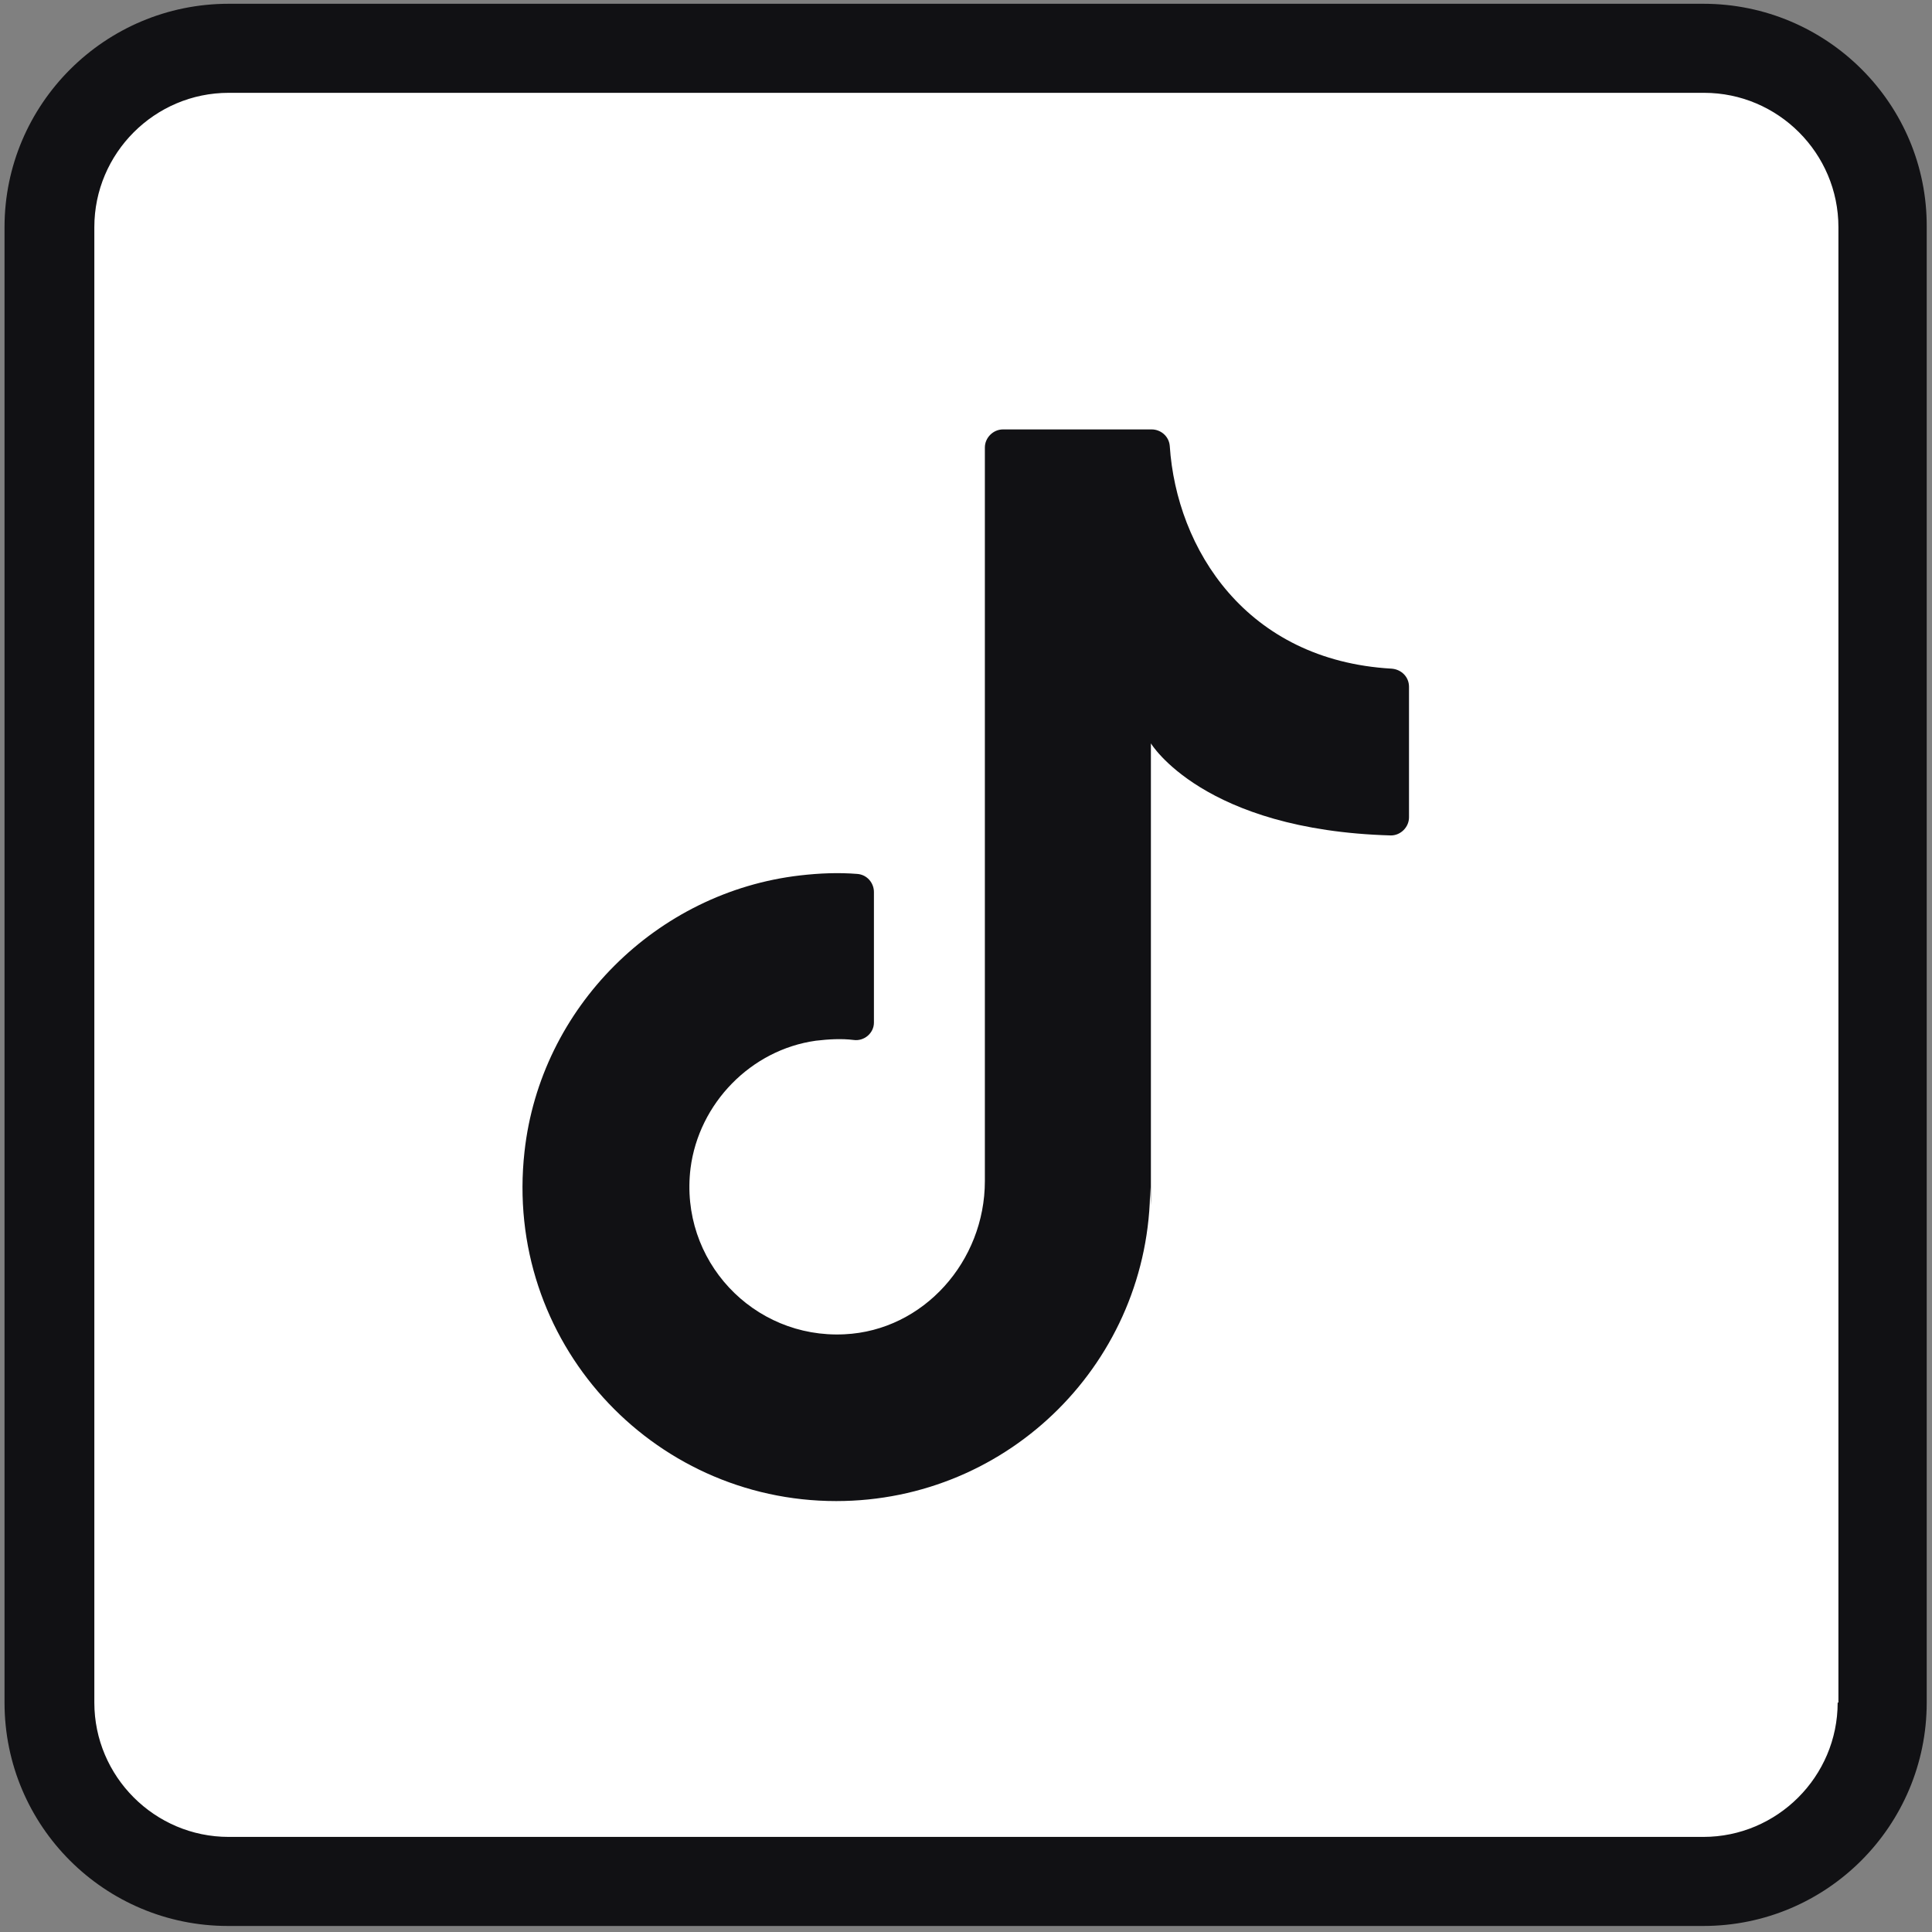
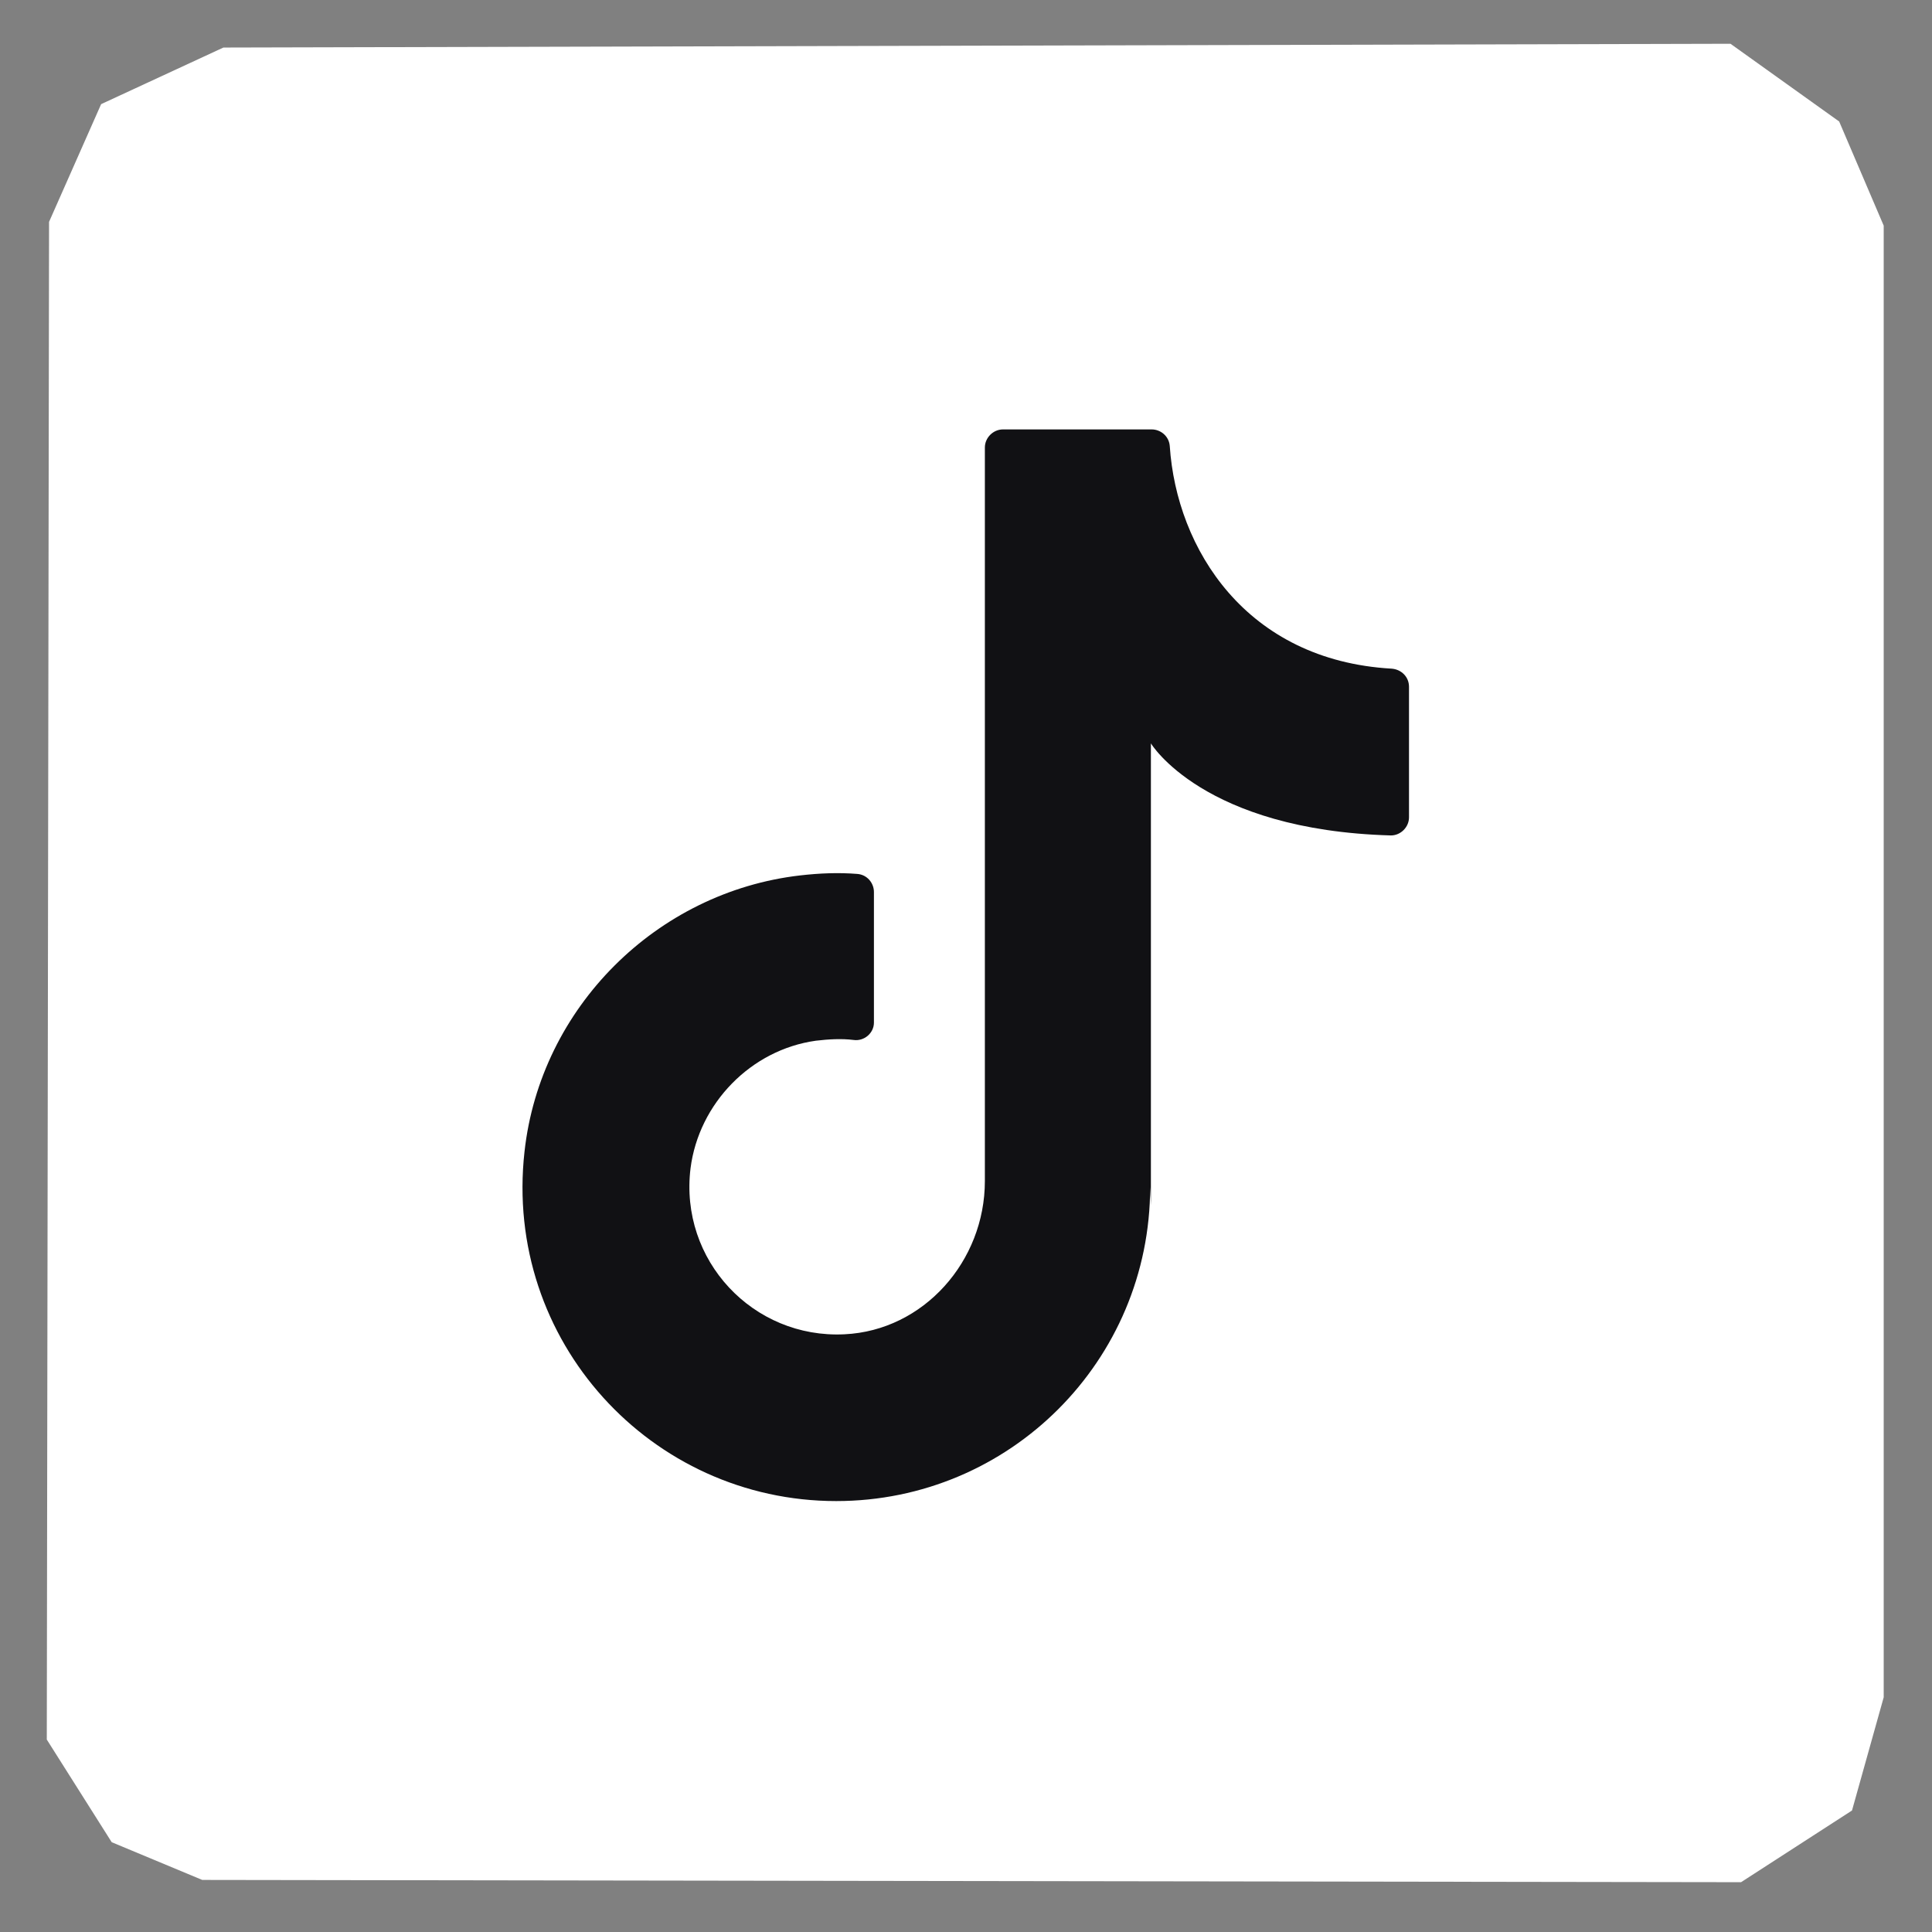
<svg xmlns="http://www.w3.org/2000/svg" version="1.1" x="0px" y="0px" viewBox="0 0 256 256" style="enable-background:new 0 0 256 256;" xml:space="preserve">
  <rect x="0" y="0" width="256" height="256" fill="#808080" stroke="none" />
  <style type="text/css">
	.st0{fill:#FFFFFF;}
	.st1{fill:#111114;}
</style>
  <g id="Capa_2">
    <polygon class="st0" points="6.5,29.4 13.4,13.8 29.6,6.3 229.3,5.8 243.7,16.1 249.6,29.9 249.6,224.9 245.4,239.9 230.7,249.4    26.8,249.1 14.8,244.1 6.2,230.5  " />
  </g>
  <g id="Capa_1">
    <g>
      <path class="st1" d="M152.5,159.7V98.5c0,0,6.9,11.5,31.8,12.2c1.3,0,2.4-1.1,2.4-2.4V91c0-1.3-1-2.3-2.3-2.4    c-19.3-1.1-28.5-15.9-29.4-29.5c-0.1-1.3-1.2-2.2-2.4-2.2h-19.7c-1.3,0-2.4,1.1-2.4,2.4v97.2c0,10.6-8.1,19.8-18.6,20.3    c-12.1,0.6-21.9-9.8-20.4-22c1.1-8.6,8-15.7,16.6-16.9c1.7-0.2,3.4-0.3,5-0.1c1.4,0.2,2.7-0.9,2.7-2.3l0-17.3    c0-1.2-0.9-2.3-2.2-2.4c-2.5-0.2-5-0.1-7.6,0.2c-19,2.2-34.4,17.5-36.5,36.6c-2.8,25.1,16.8,46.3,41.3,46.3    c23,0,41.6-18.6,41.6-41.6" />
-       <path class="st1" d="M225.7,0.5H30.3C13.9,0.5,0.6,13.8,0.6,30.1v195.5c0,16.4,13.3,29.6,29.6,29.6h195.5    c16.4,0,29.6-13.3,29.6-29.6V30.1C255.4,13.8,242.1,0.5,225.7,0.5z M243.5,225.6c0,9.8-8,17.8-17.8,17.8H30.3    c-9.8,0-17.8-8-17.8-17.8V30.1c0-9.8,8-17.8,17.8-17.8h195.5c9.8,0,17.8,8,17.8,17.8V225.6z" />
    </g>
  </g>
</svg>